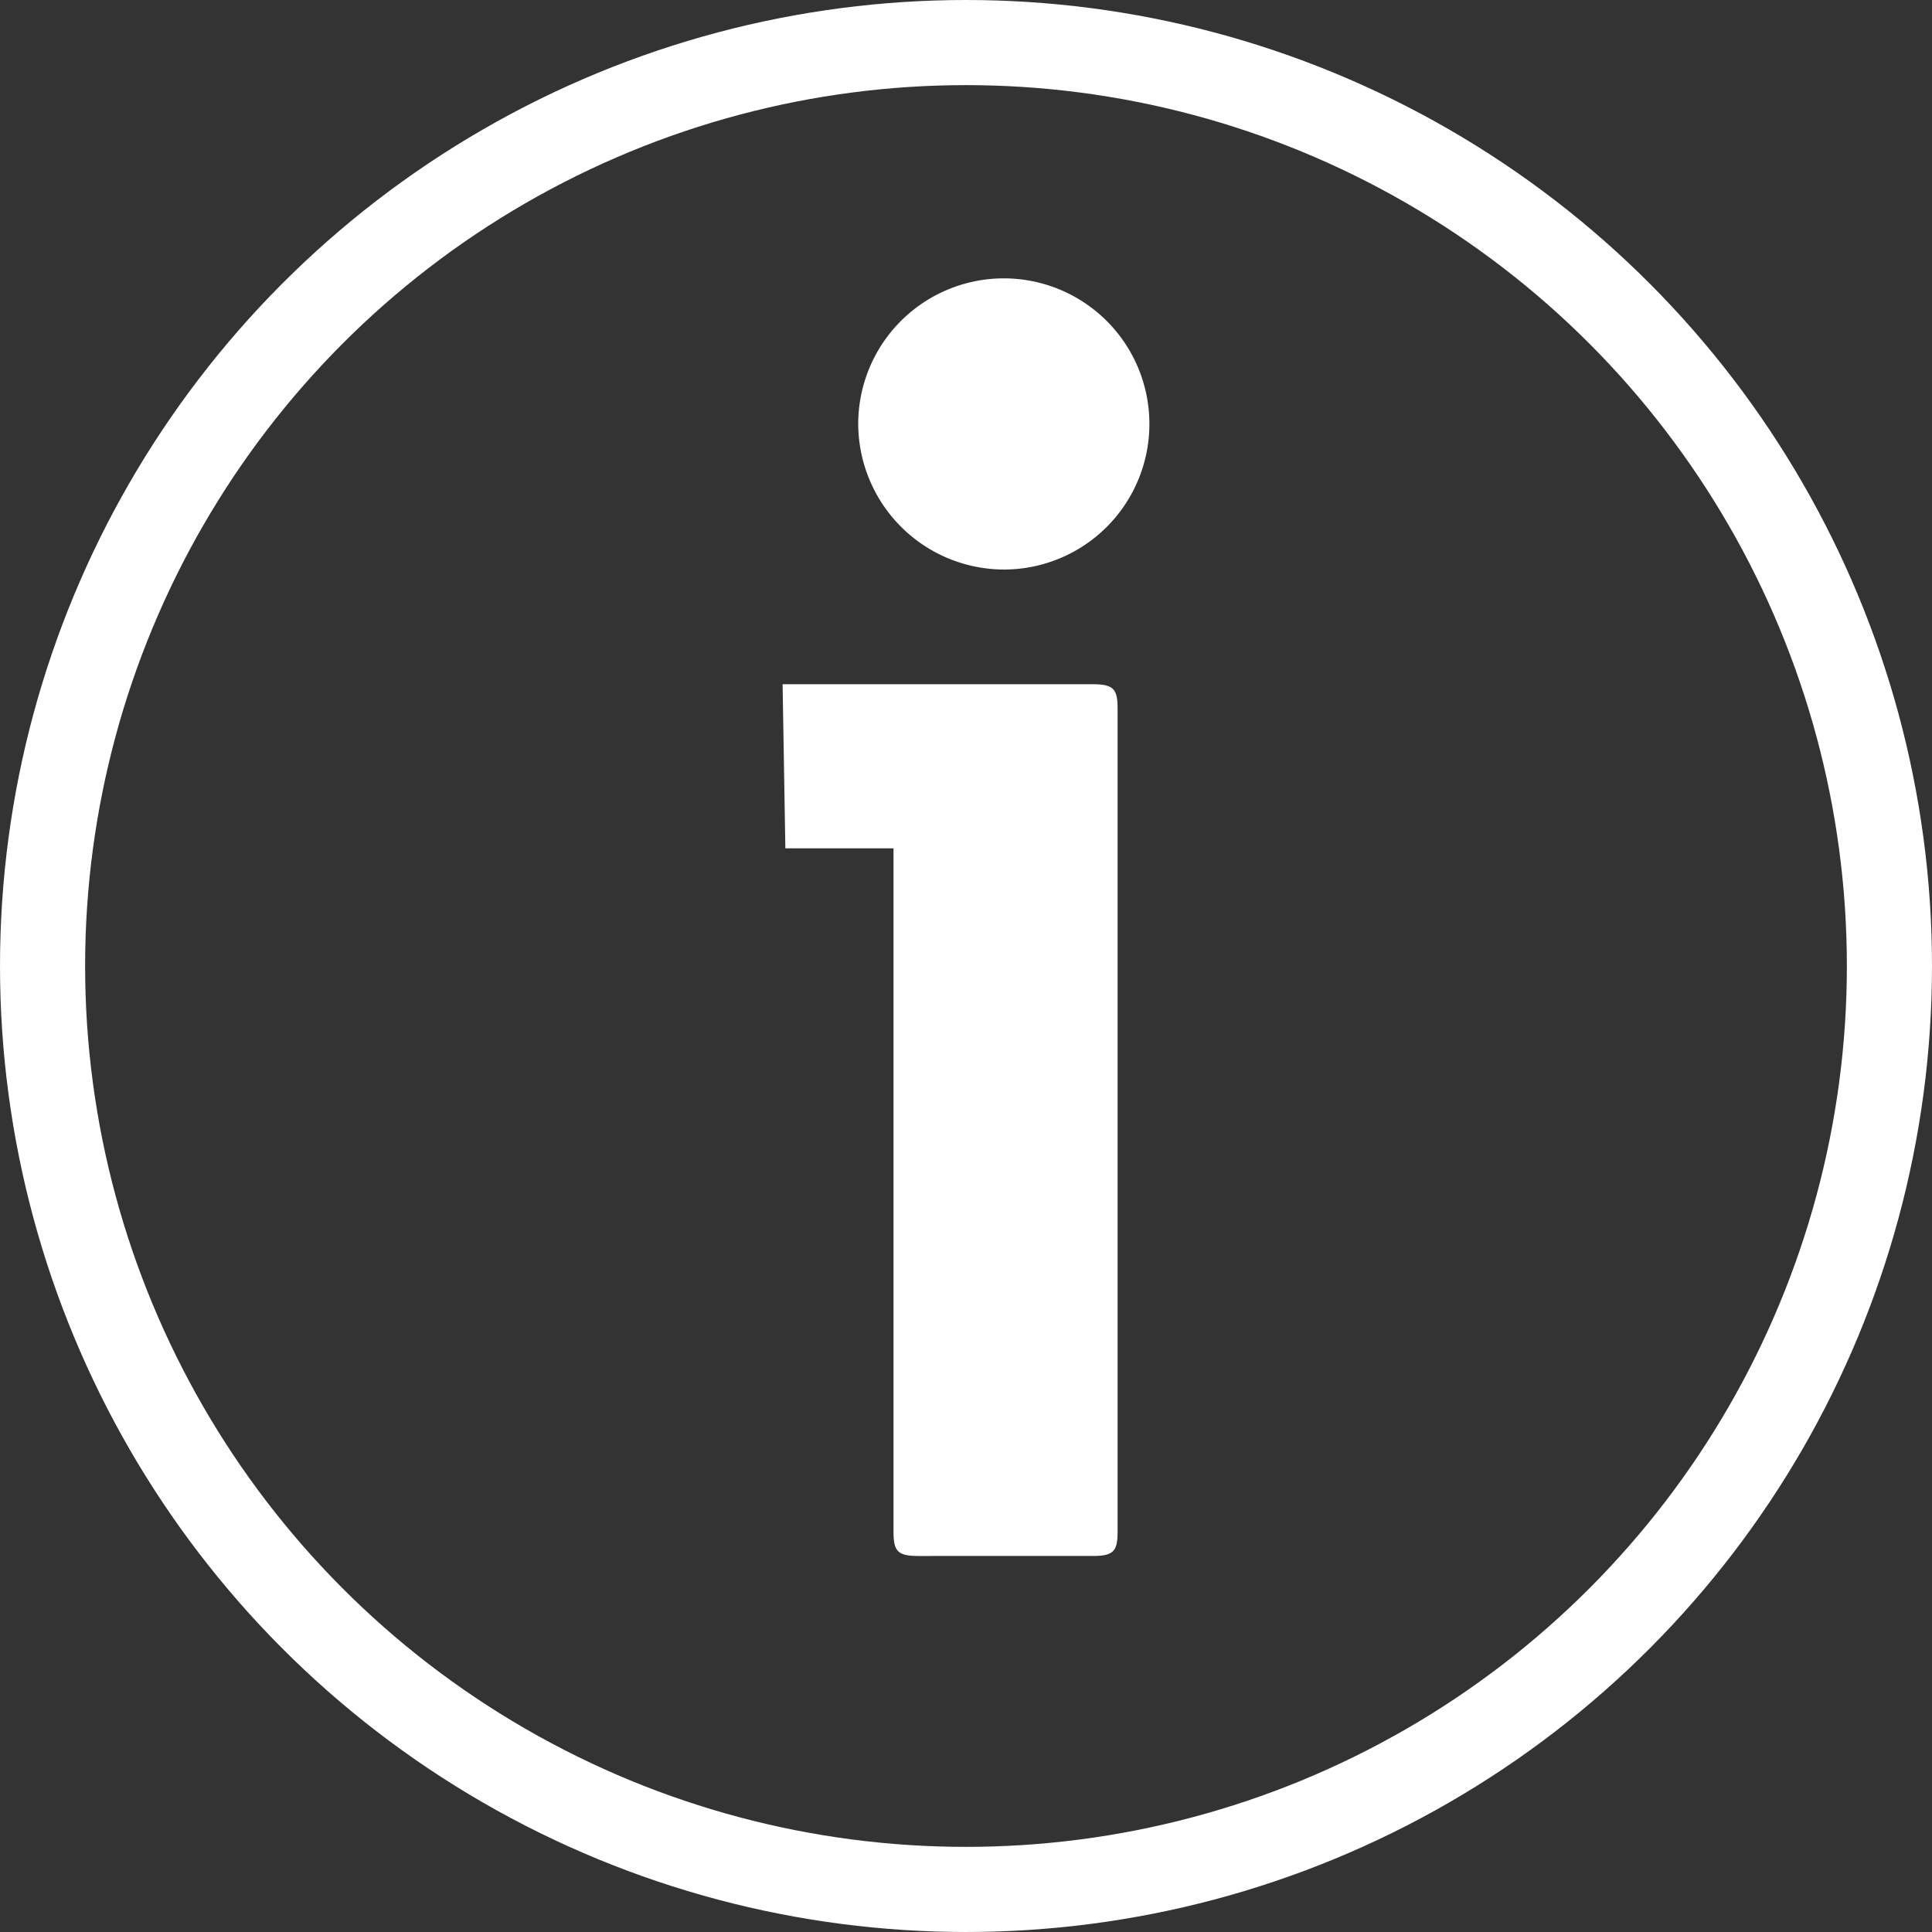
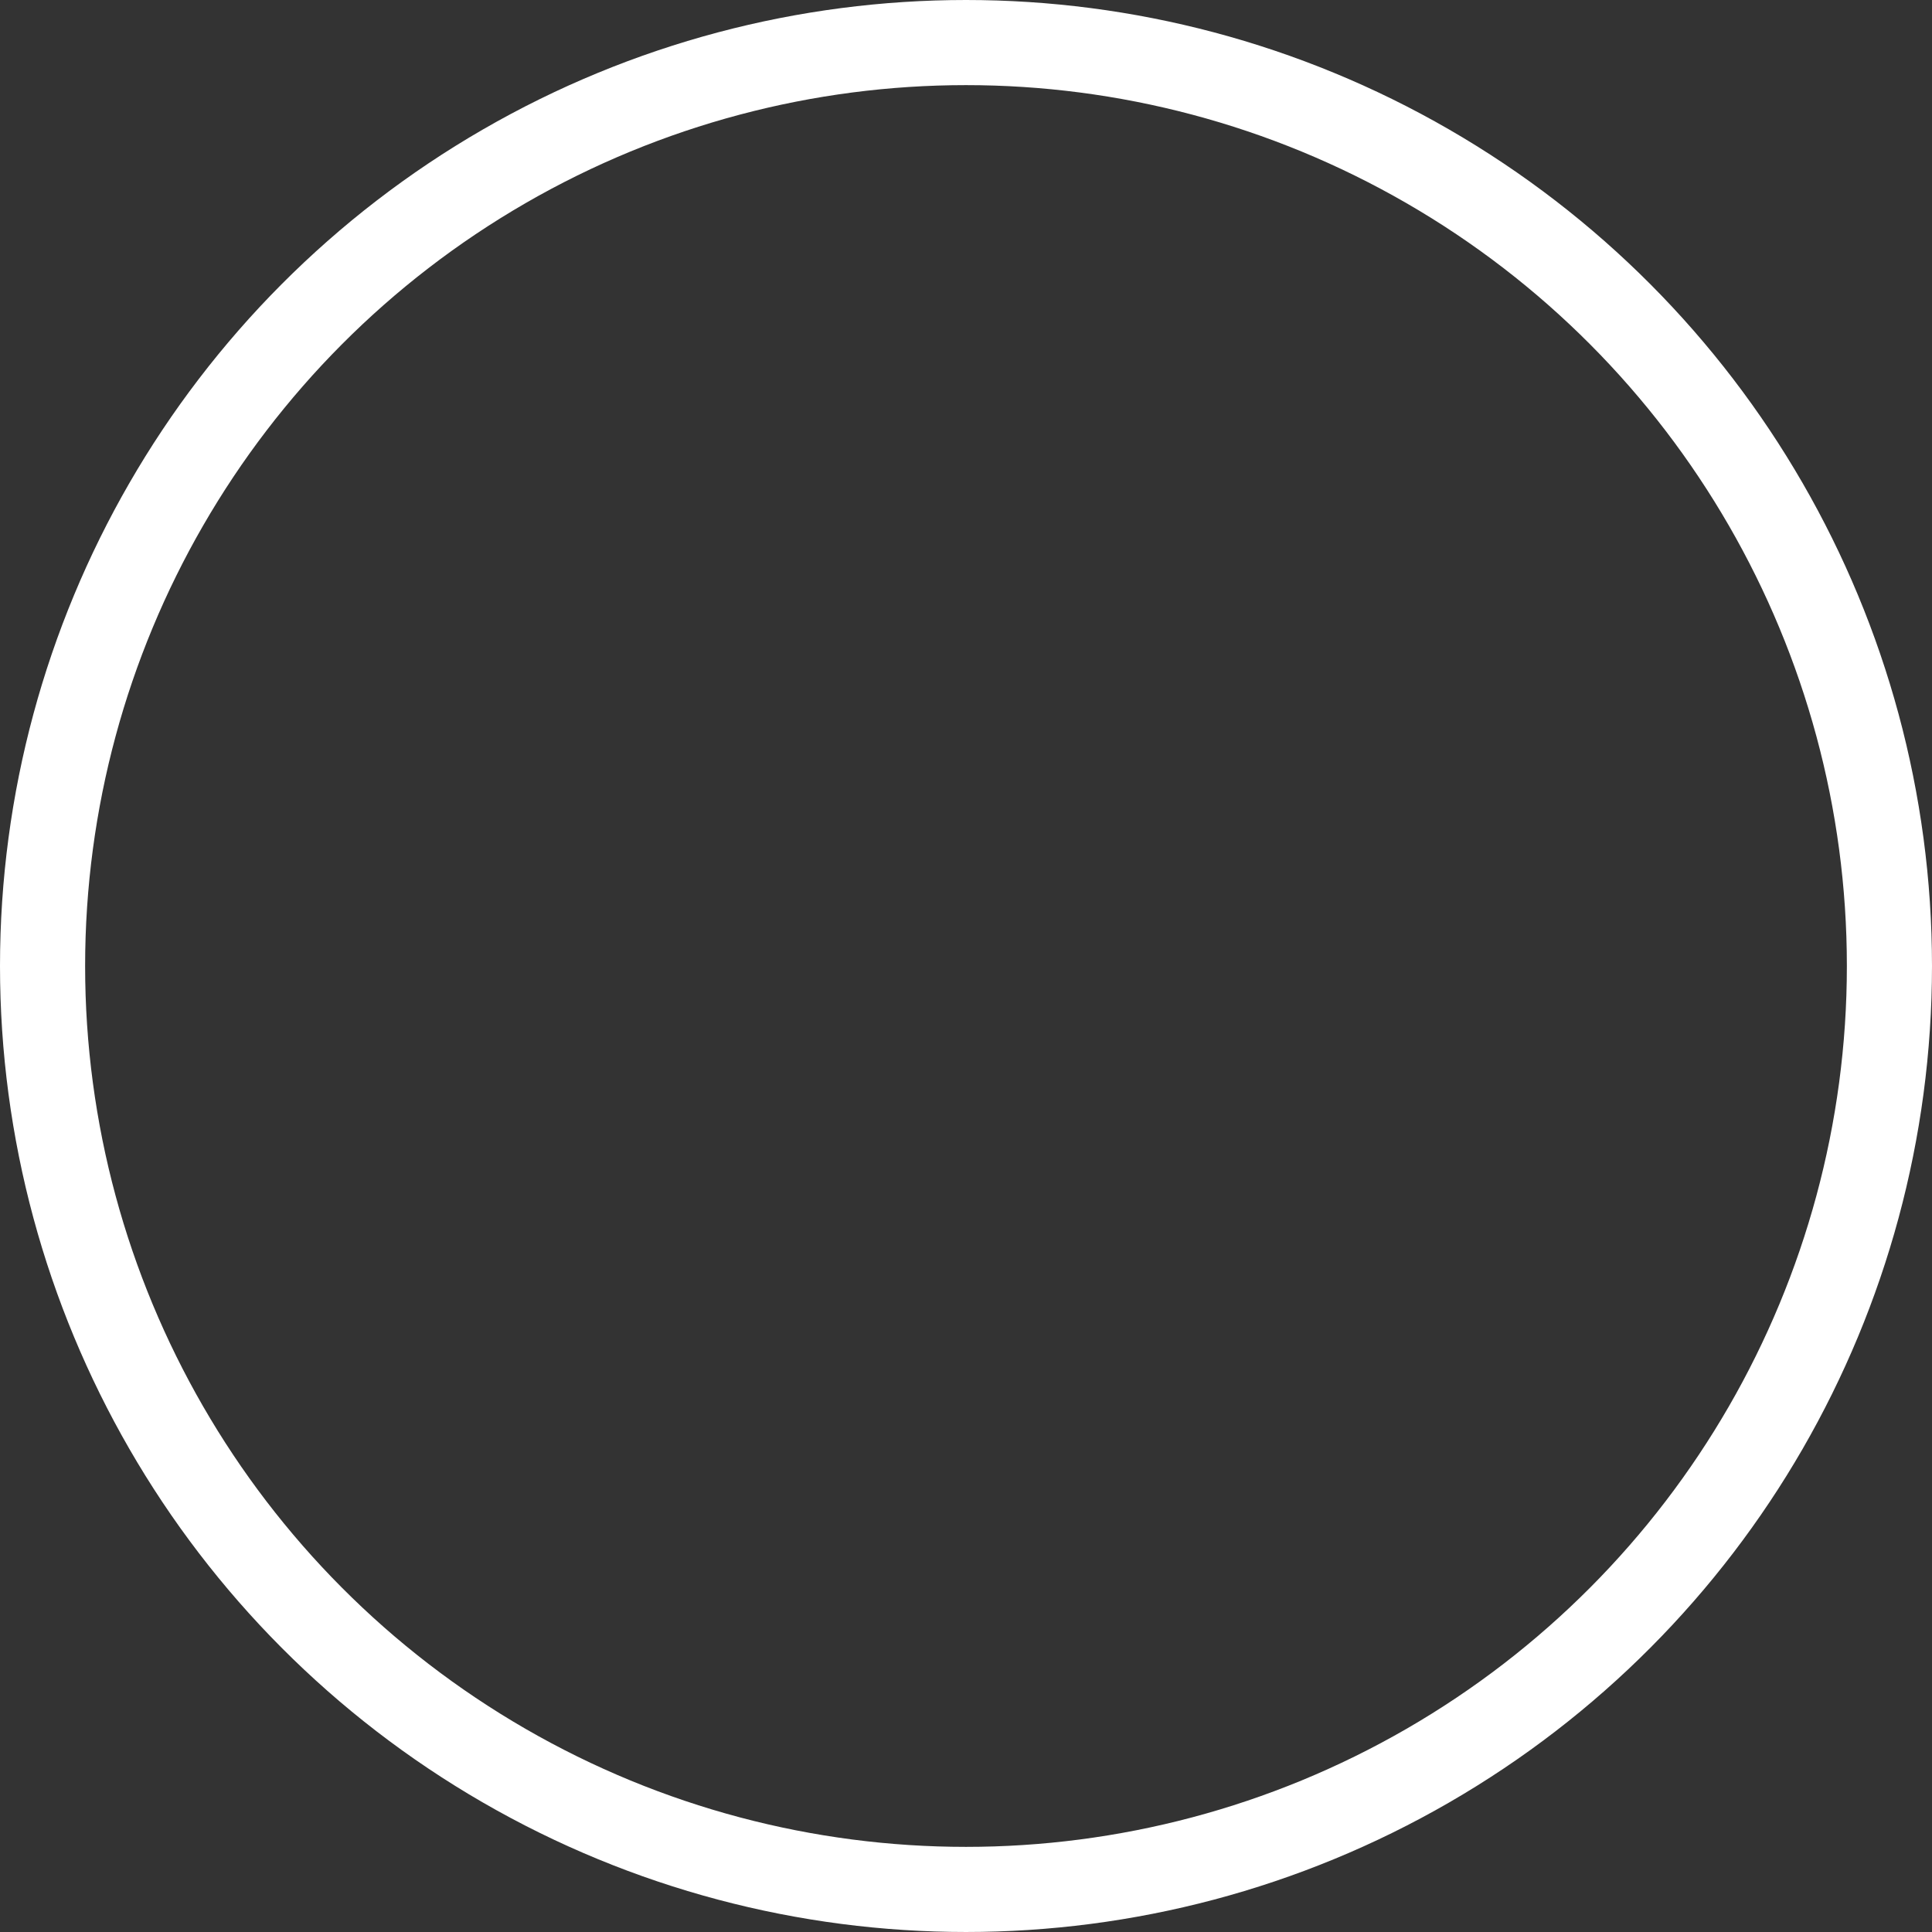
<svg xmlns="http://www.w3.org/2000/svg" id="Ebene_1" data-name="Ebene 1" viewBox="0 0 249.667 249.667">
  <rect x="0" y="0" width="249.667" height="249.667" fill="#333333" stroke="none" />
  <defs>
    <style>
      .cls-1 {
        fill: #fff;
      }

      .cls-2 {
        fill: none;
        stroke: #fff;
        stroke-miterlimit: 10;
        stroke-width: 11px;
      }
    </style>
  </defs>
  <title>28095993-7d6b-48d1-8cb2-83d17b5f3bbc</title>
-   <path class="cls-1" d="M101.133,88.422h40.1c2.736,0,3.192.685,3.192,3.192V197.883c0,2.508-.456,3.192-3.192,3.192H118.66c-2.737,0-3.193-.685-3.193-3.192V109.63H101.49Zm28.7-14.822a18.881,18.881,0,0,1-18.927-18.928A18.814,18.814,0,1,1,129.834,73.6Z" />
  <circle class="cls-2" cx="124.833" cy="124.833" r="119.333" />
</svg>